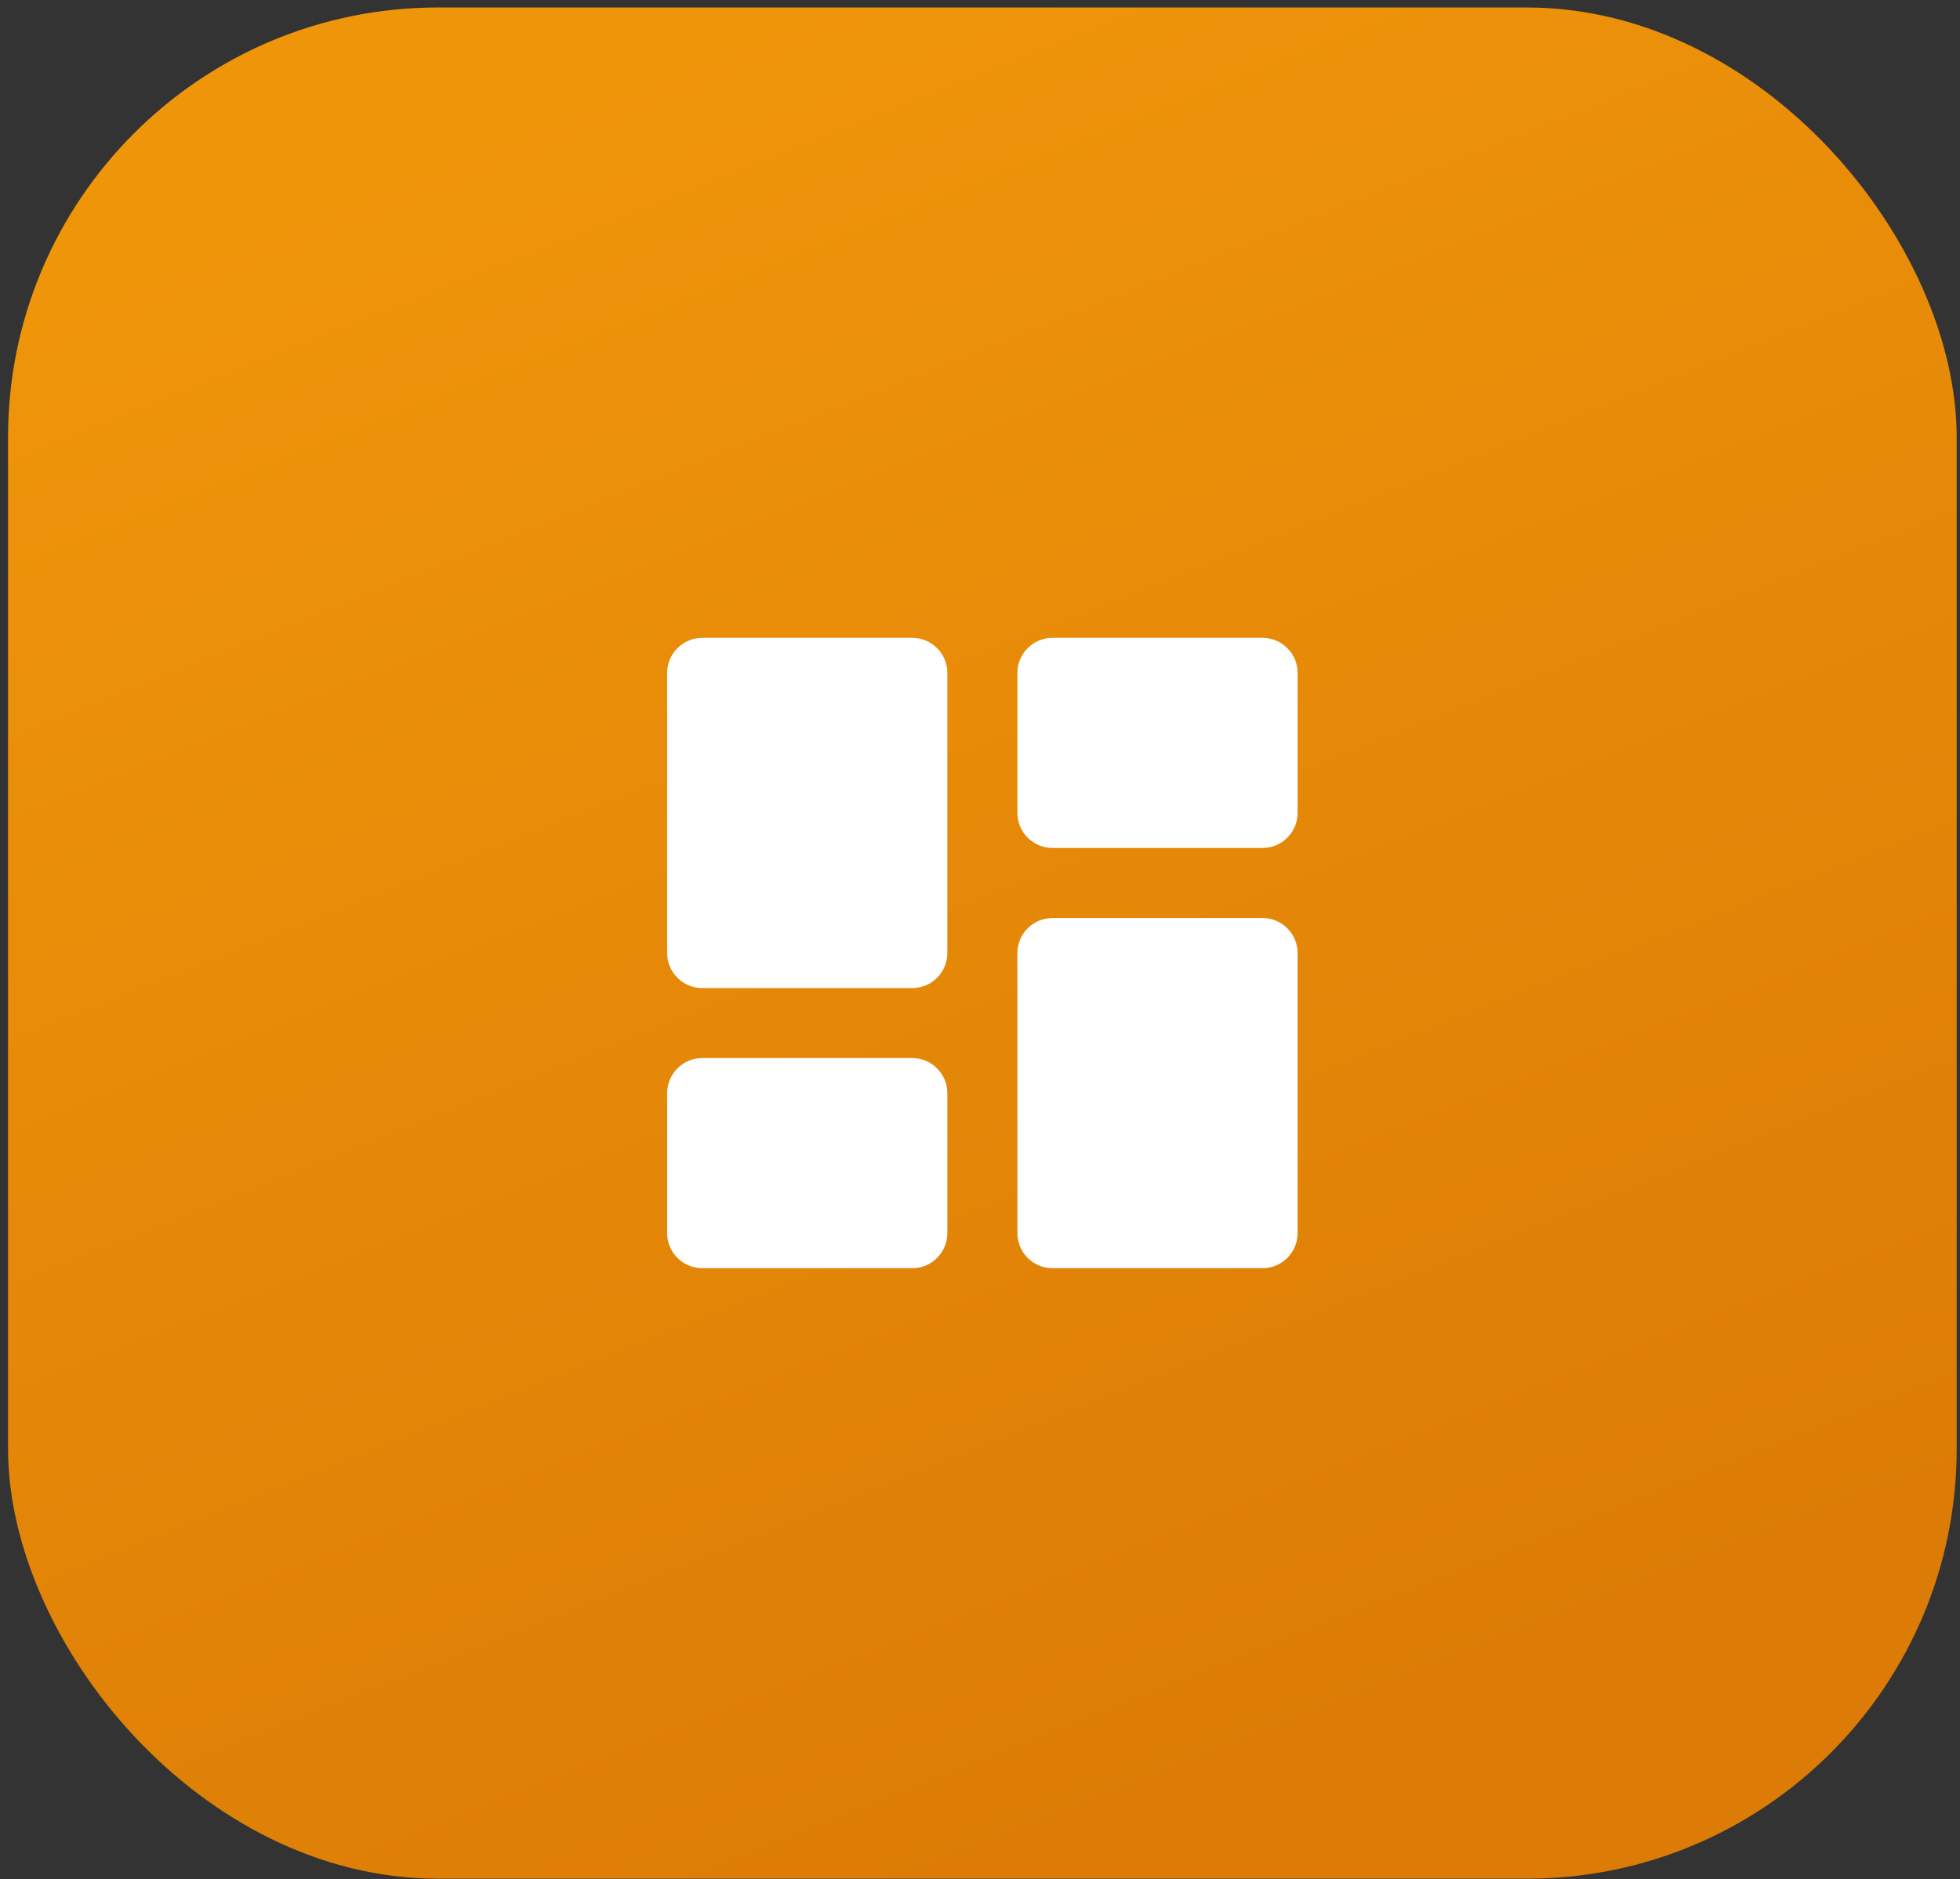
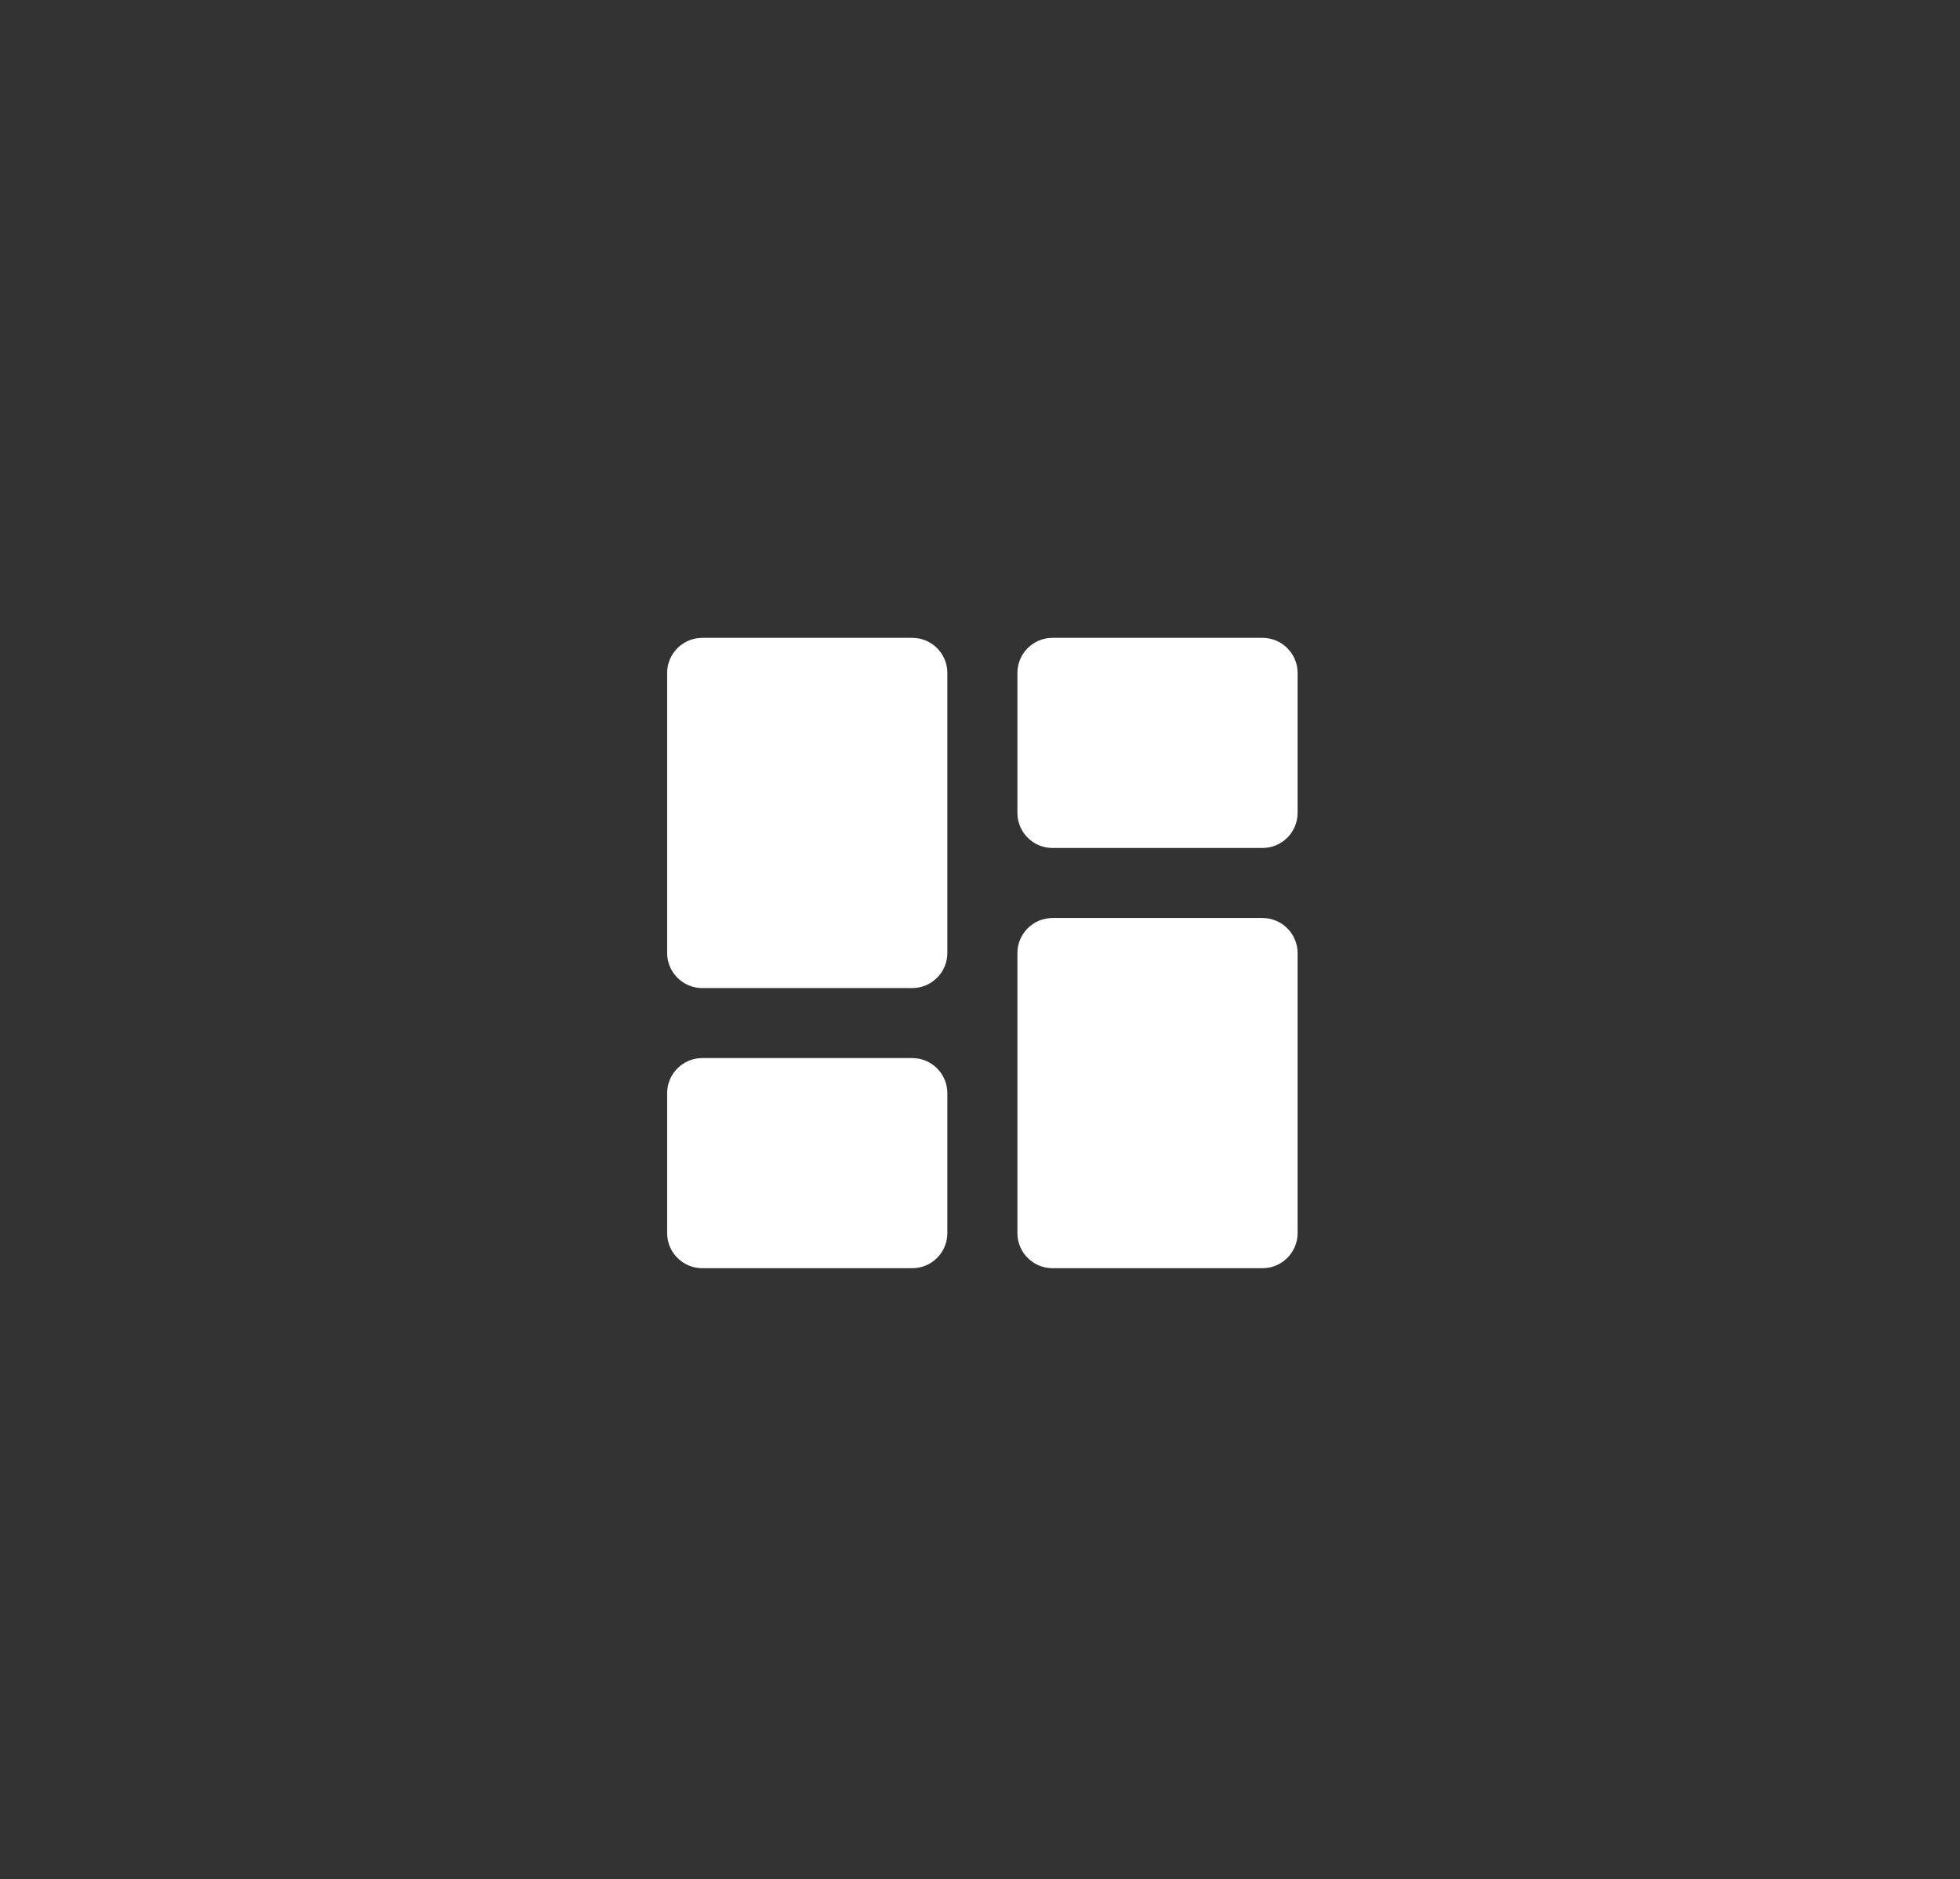
<svg xmlns="http://www.w3.org/2000/svg" width="73" height="70" viewBox="0 0 73 70" fill="none">
  <rect x="0" y="0" width="73" height="70" fill="#333333" stroke="none" />
-   <rect x="0.3" y="0.279" width="72.576" height="69.702" rx="16.009" fill="url(#paint0_linear_1021_3641)" />
  <path d="M26.153 36.805H33.98C34.697 36.805 35.284 36.218 35.284 35.5V25.064C35.284 24.347 34.697 23.76 33.98 23.76H26.153C25.435 23.76 24.848 24.347 24.848 25.064V35.5C24.848 36.218 25.435 36.805 26.153 36.805ZM26.153 47.24H33.98C34.697 47.24 35.284 46.653 35.284 45.936V40.718C35.284 40.001 34.697 39.413 33.98 39.413H26.153C25.435 39.413 24.848 40.001 24.848 40.718V45.936C24.848 46.653 25.435 47.24 26.153 47.24ZM39.197 47.24H47.024C47.742 47.24 48.329 46.653 48.329 45.936V35.5C48.329 34.783 47.742 34.196 47.024 34.196H39.197C38.48 34.196 37.893 34.783 37.893 35.5V45.936C37.893 46.653 38.48 47.24 39.197 47.24ZM37.893 25.064V30.282C37.893 31 38.48 31.587 39.197 31.587H47.024C47.742 31.587 48.329 31 48.329 30.282V25.064C48.329 24.347 47.742 23.76 47.024 23.76H39.197C38.48 23.76 37.893 24.347 37.893 25.064Z" fill="white" />
  <defs>
    <linearGradient id="paint0_linear_1021_3641" x1="11.507" y1="7.011" x2="36.589" y2="69.981" gradientUnits="userSpaceOnUse">
      <stop stop-color="#EF950A" />
      <stop offset="1" stop-color="#DC7C06" />
    </linearGradient>
  </defs>
</svg>